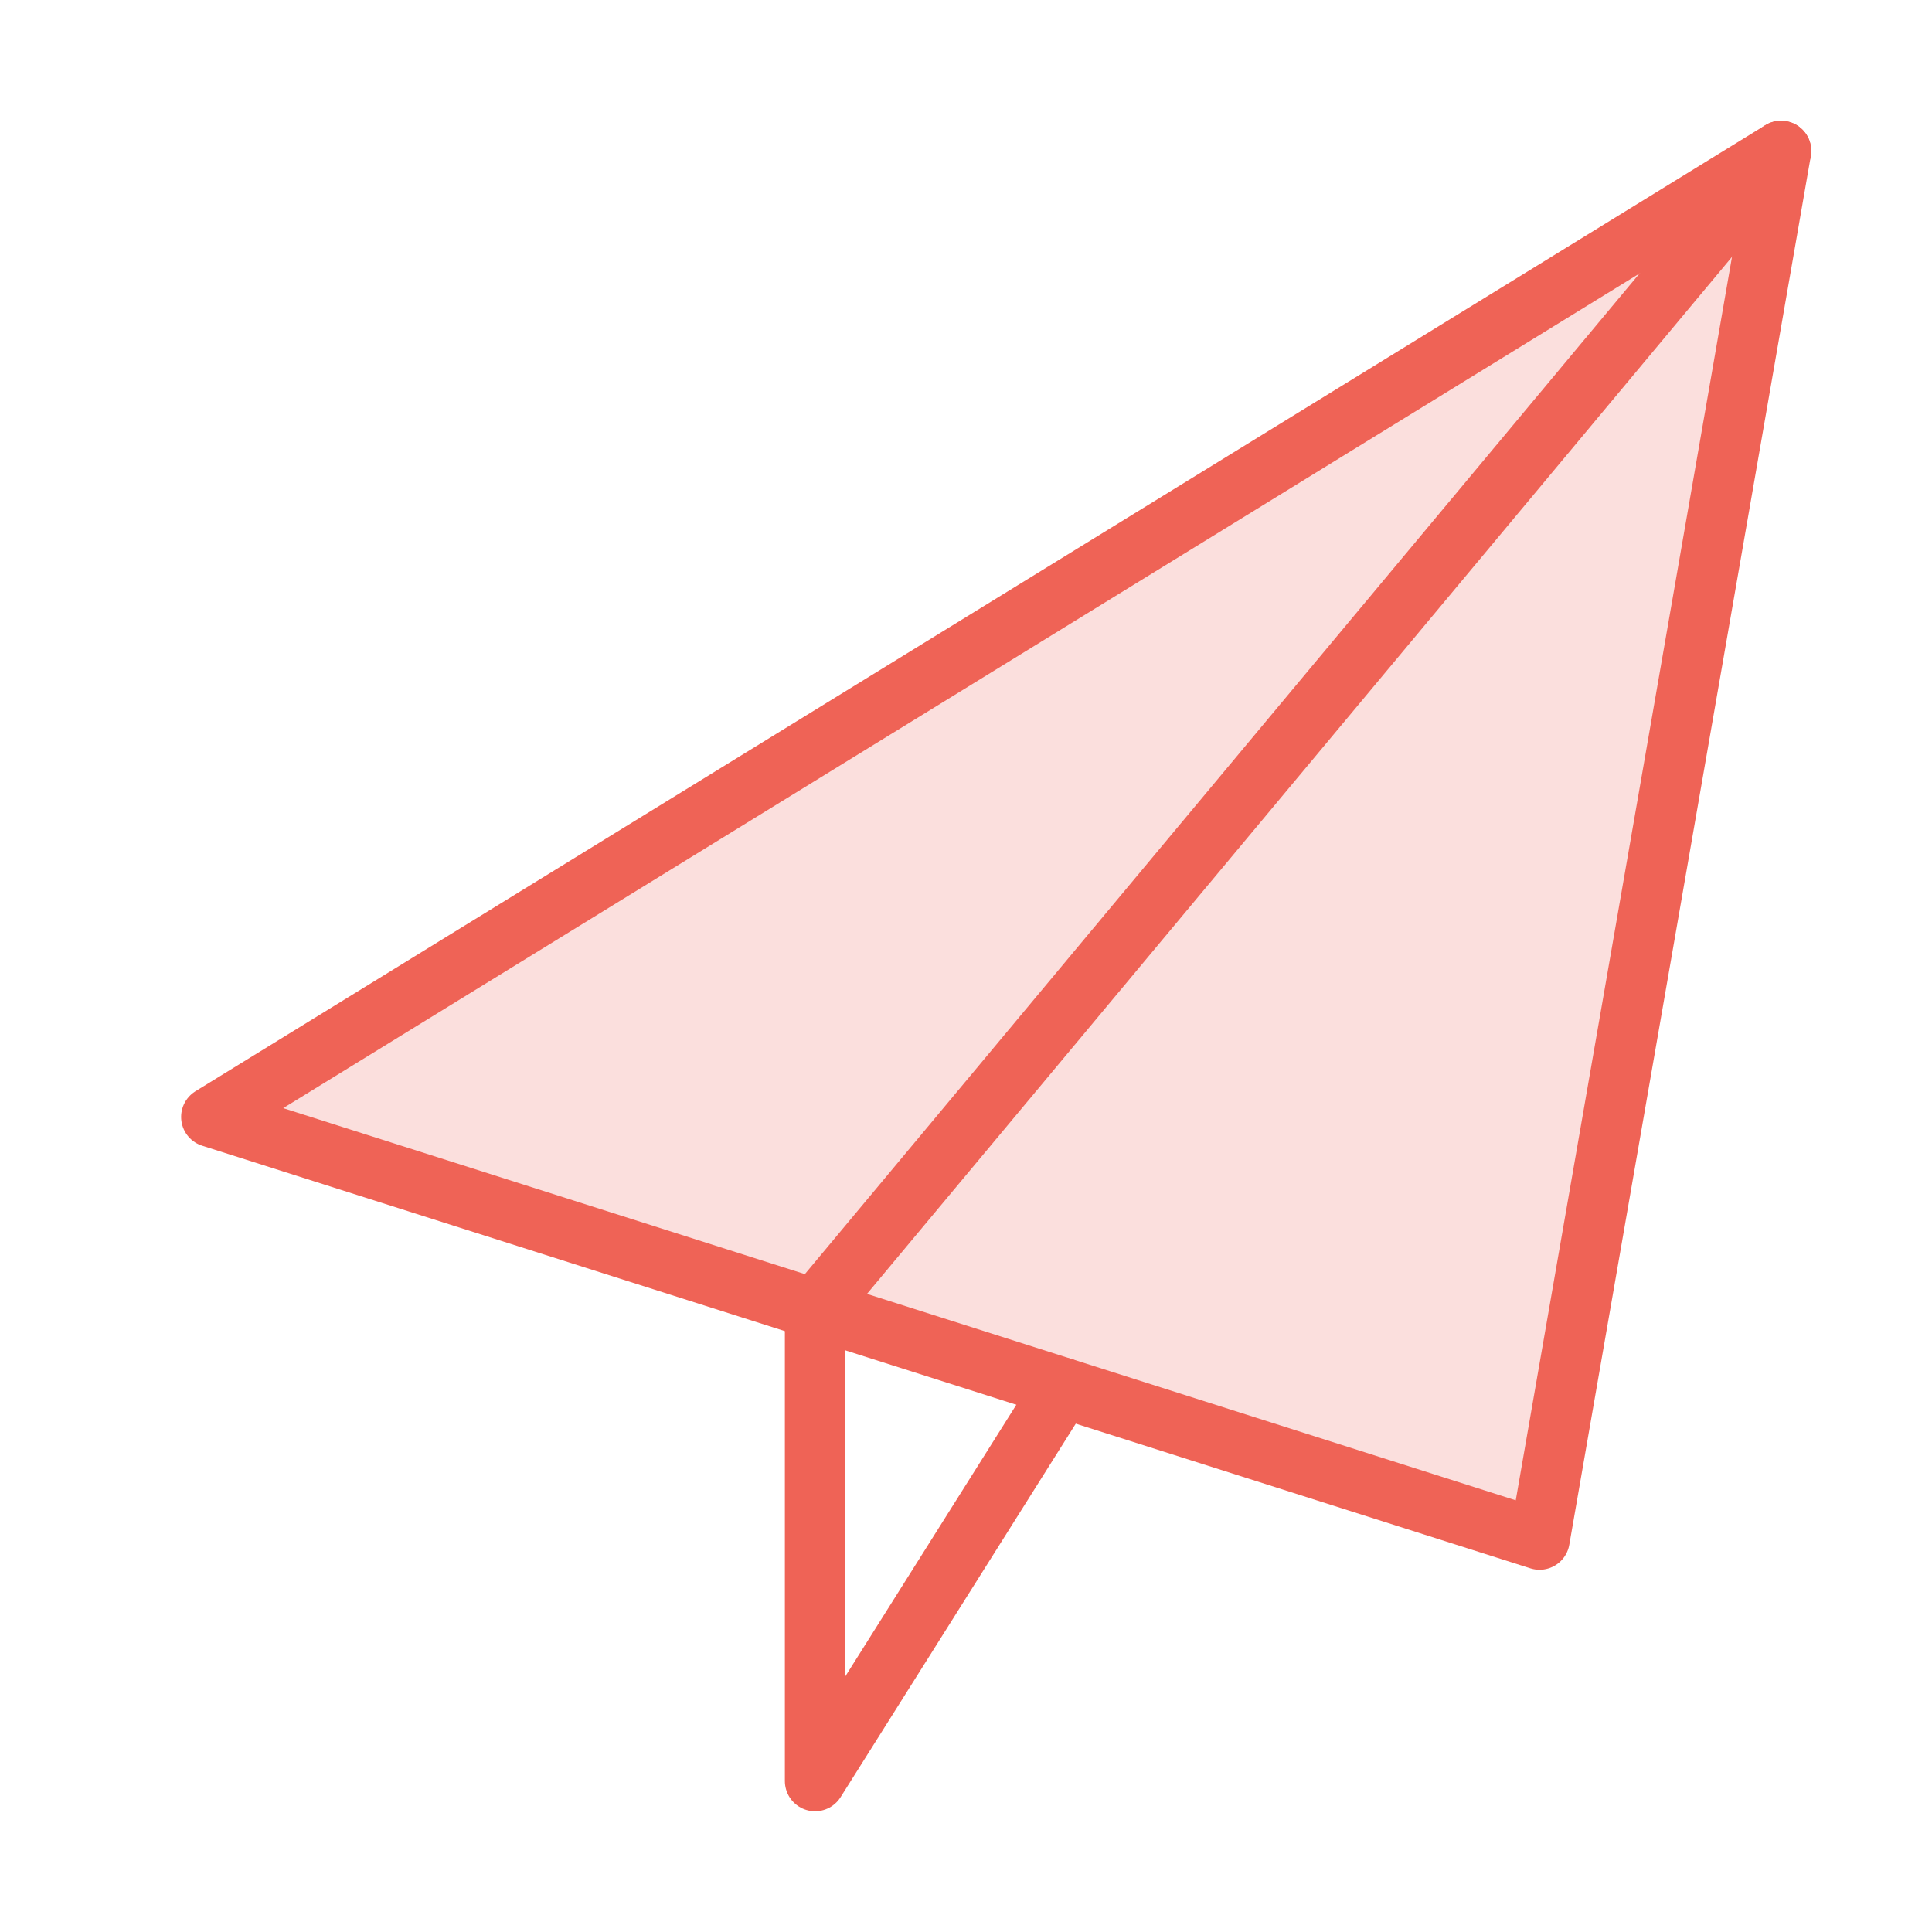
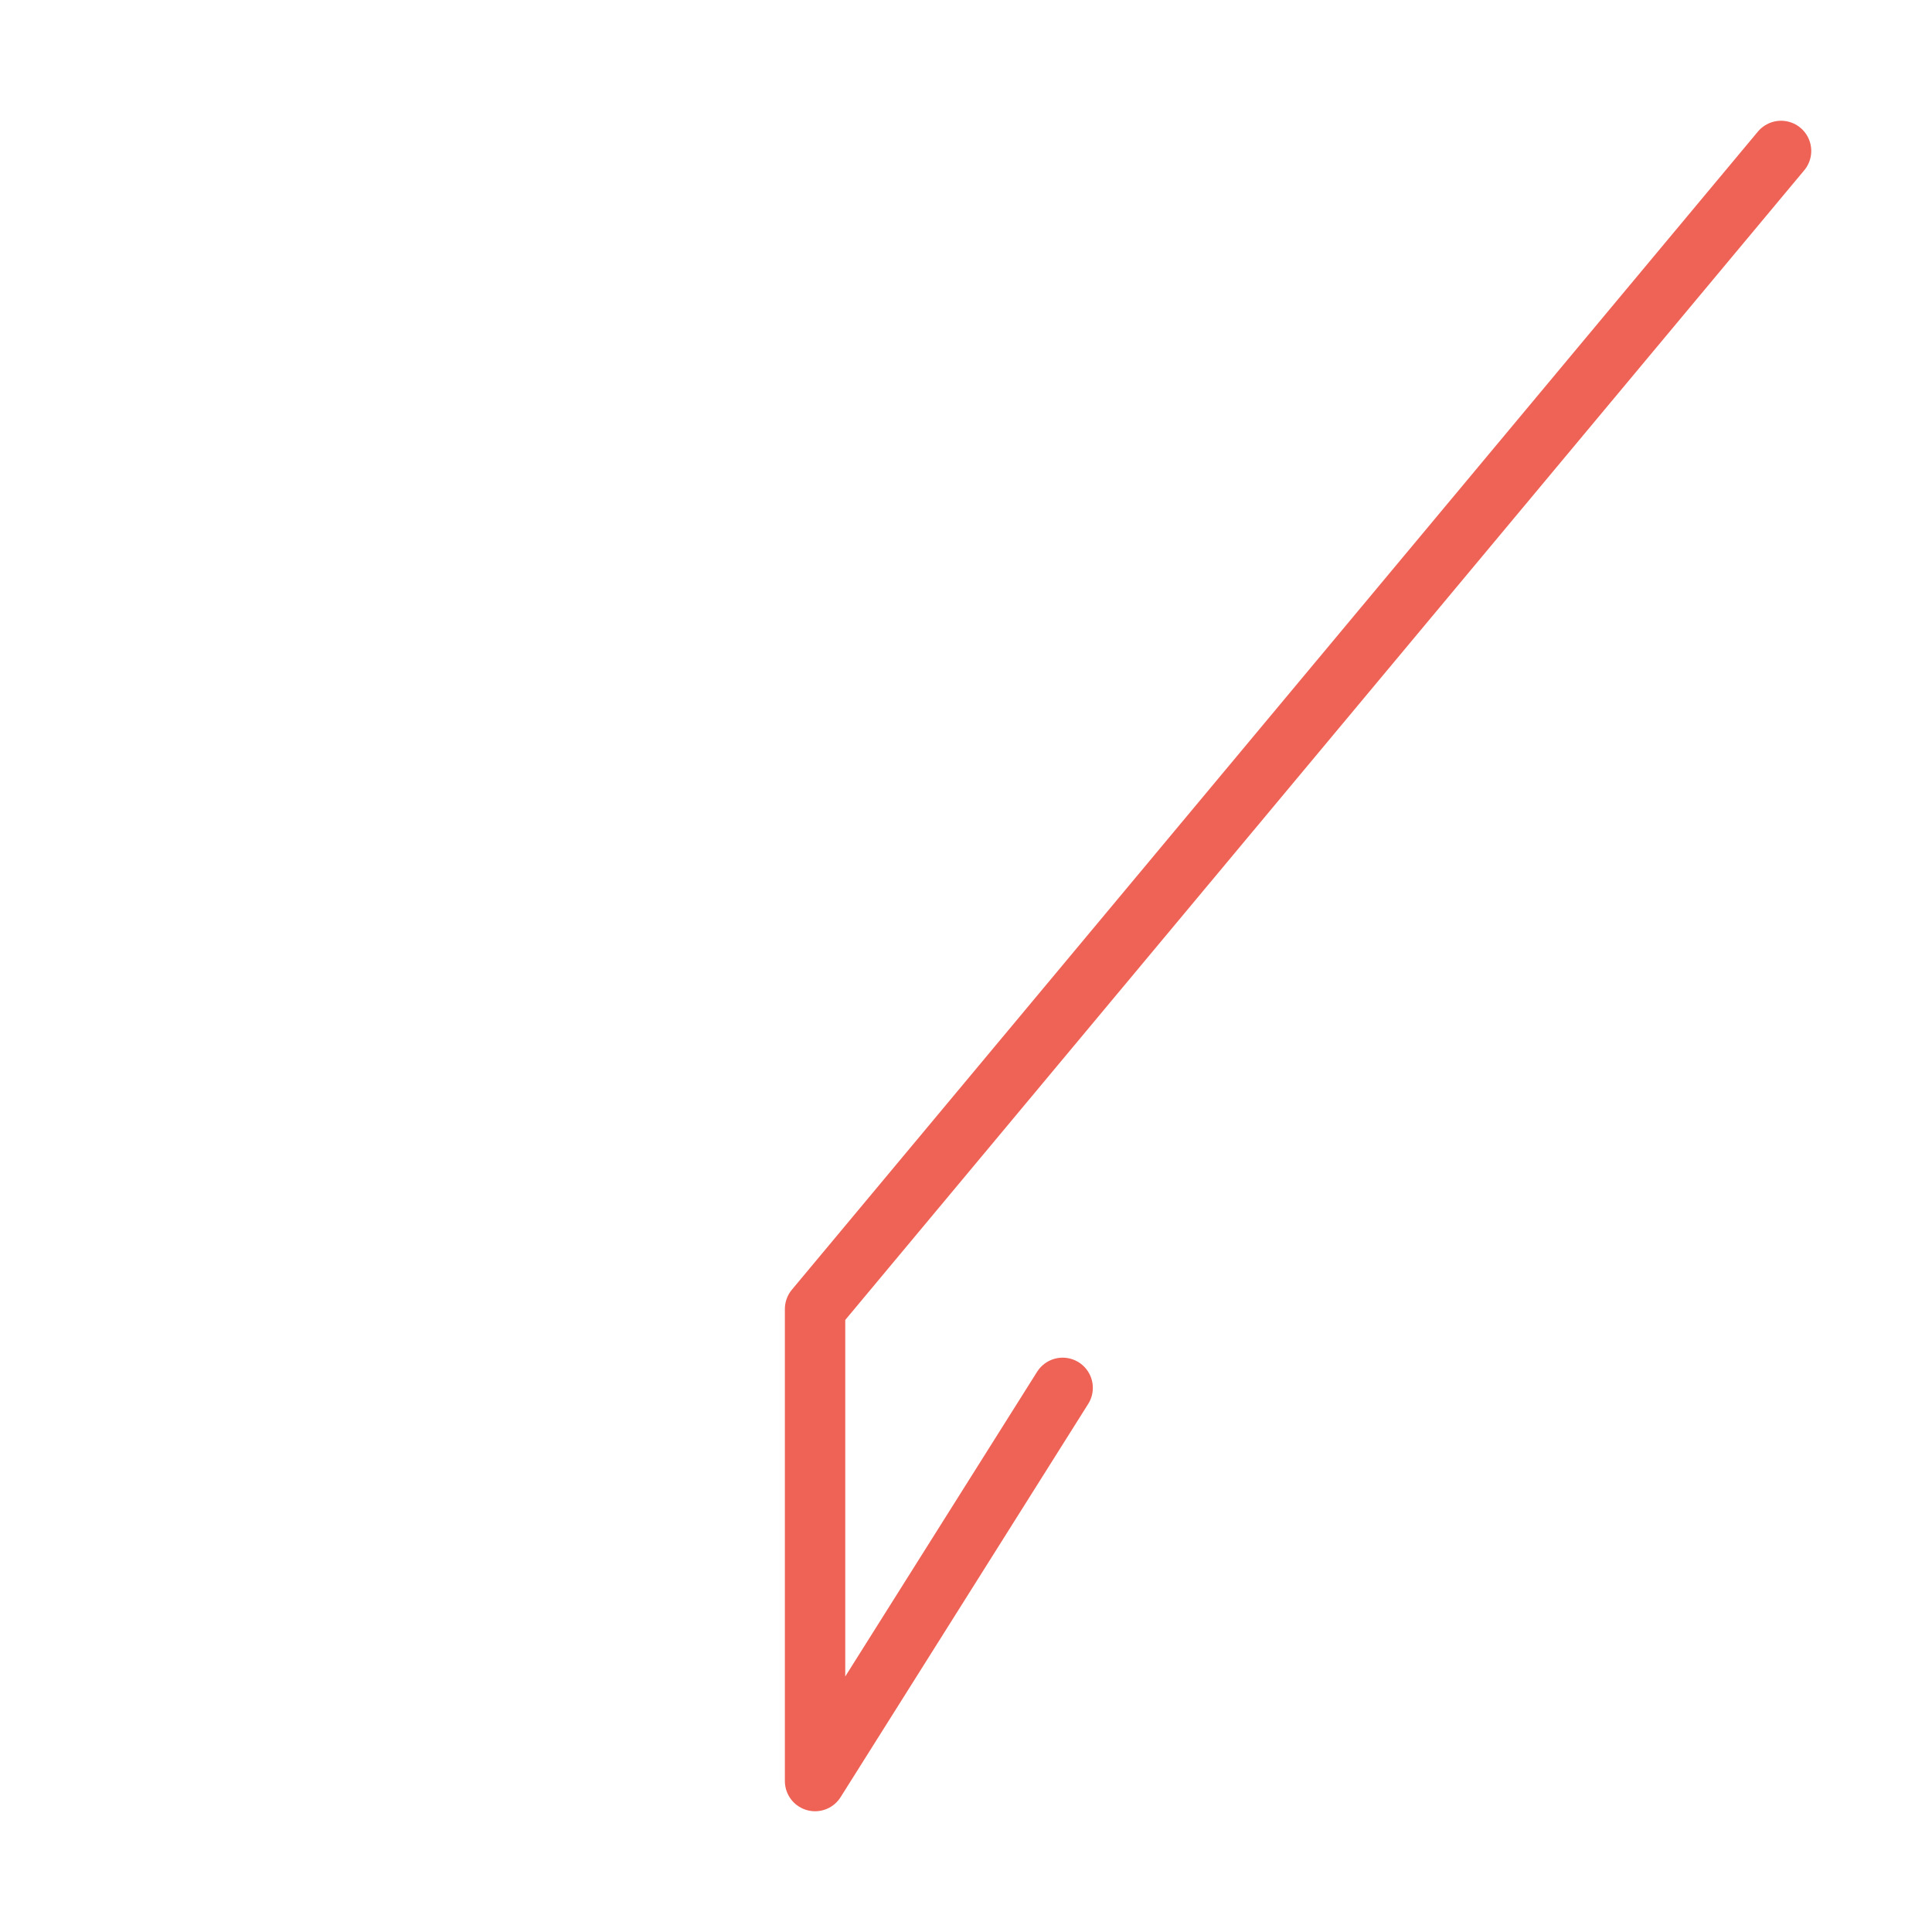
<svg xmlns="http://www.w3.org/2000/svg" height="80" width="80">
  <g stroke="#ef6356" stroke-width="2.5" fill="none" fill-rule="evenodd" stroke-linecap="round" stroke-linejoin="round">
-     <path d="M63.75 63.75l10-57.5-65 40z" fill="#ef6356" fill-opacity=".2" />
    <path d="M73.75 6.25l-40 47.954V73.75l10.252-16.282" />
  </g>
</svg>